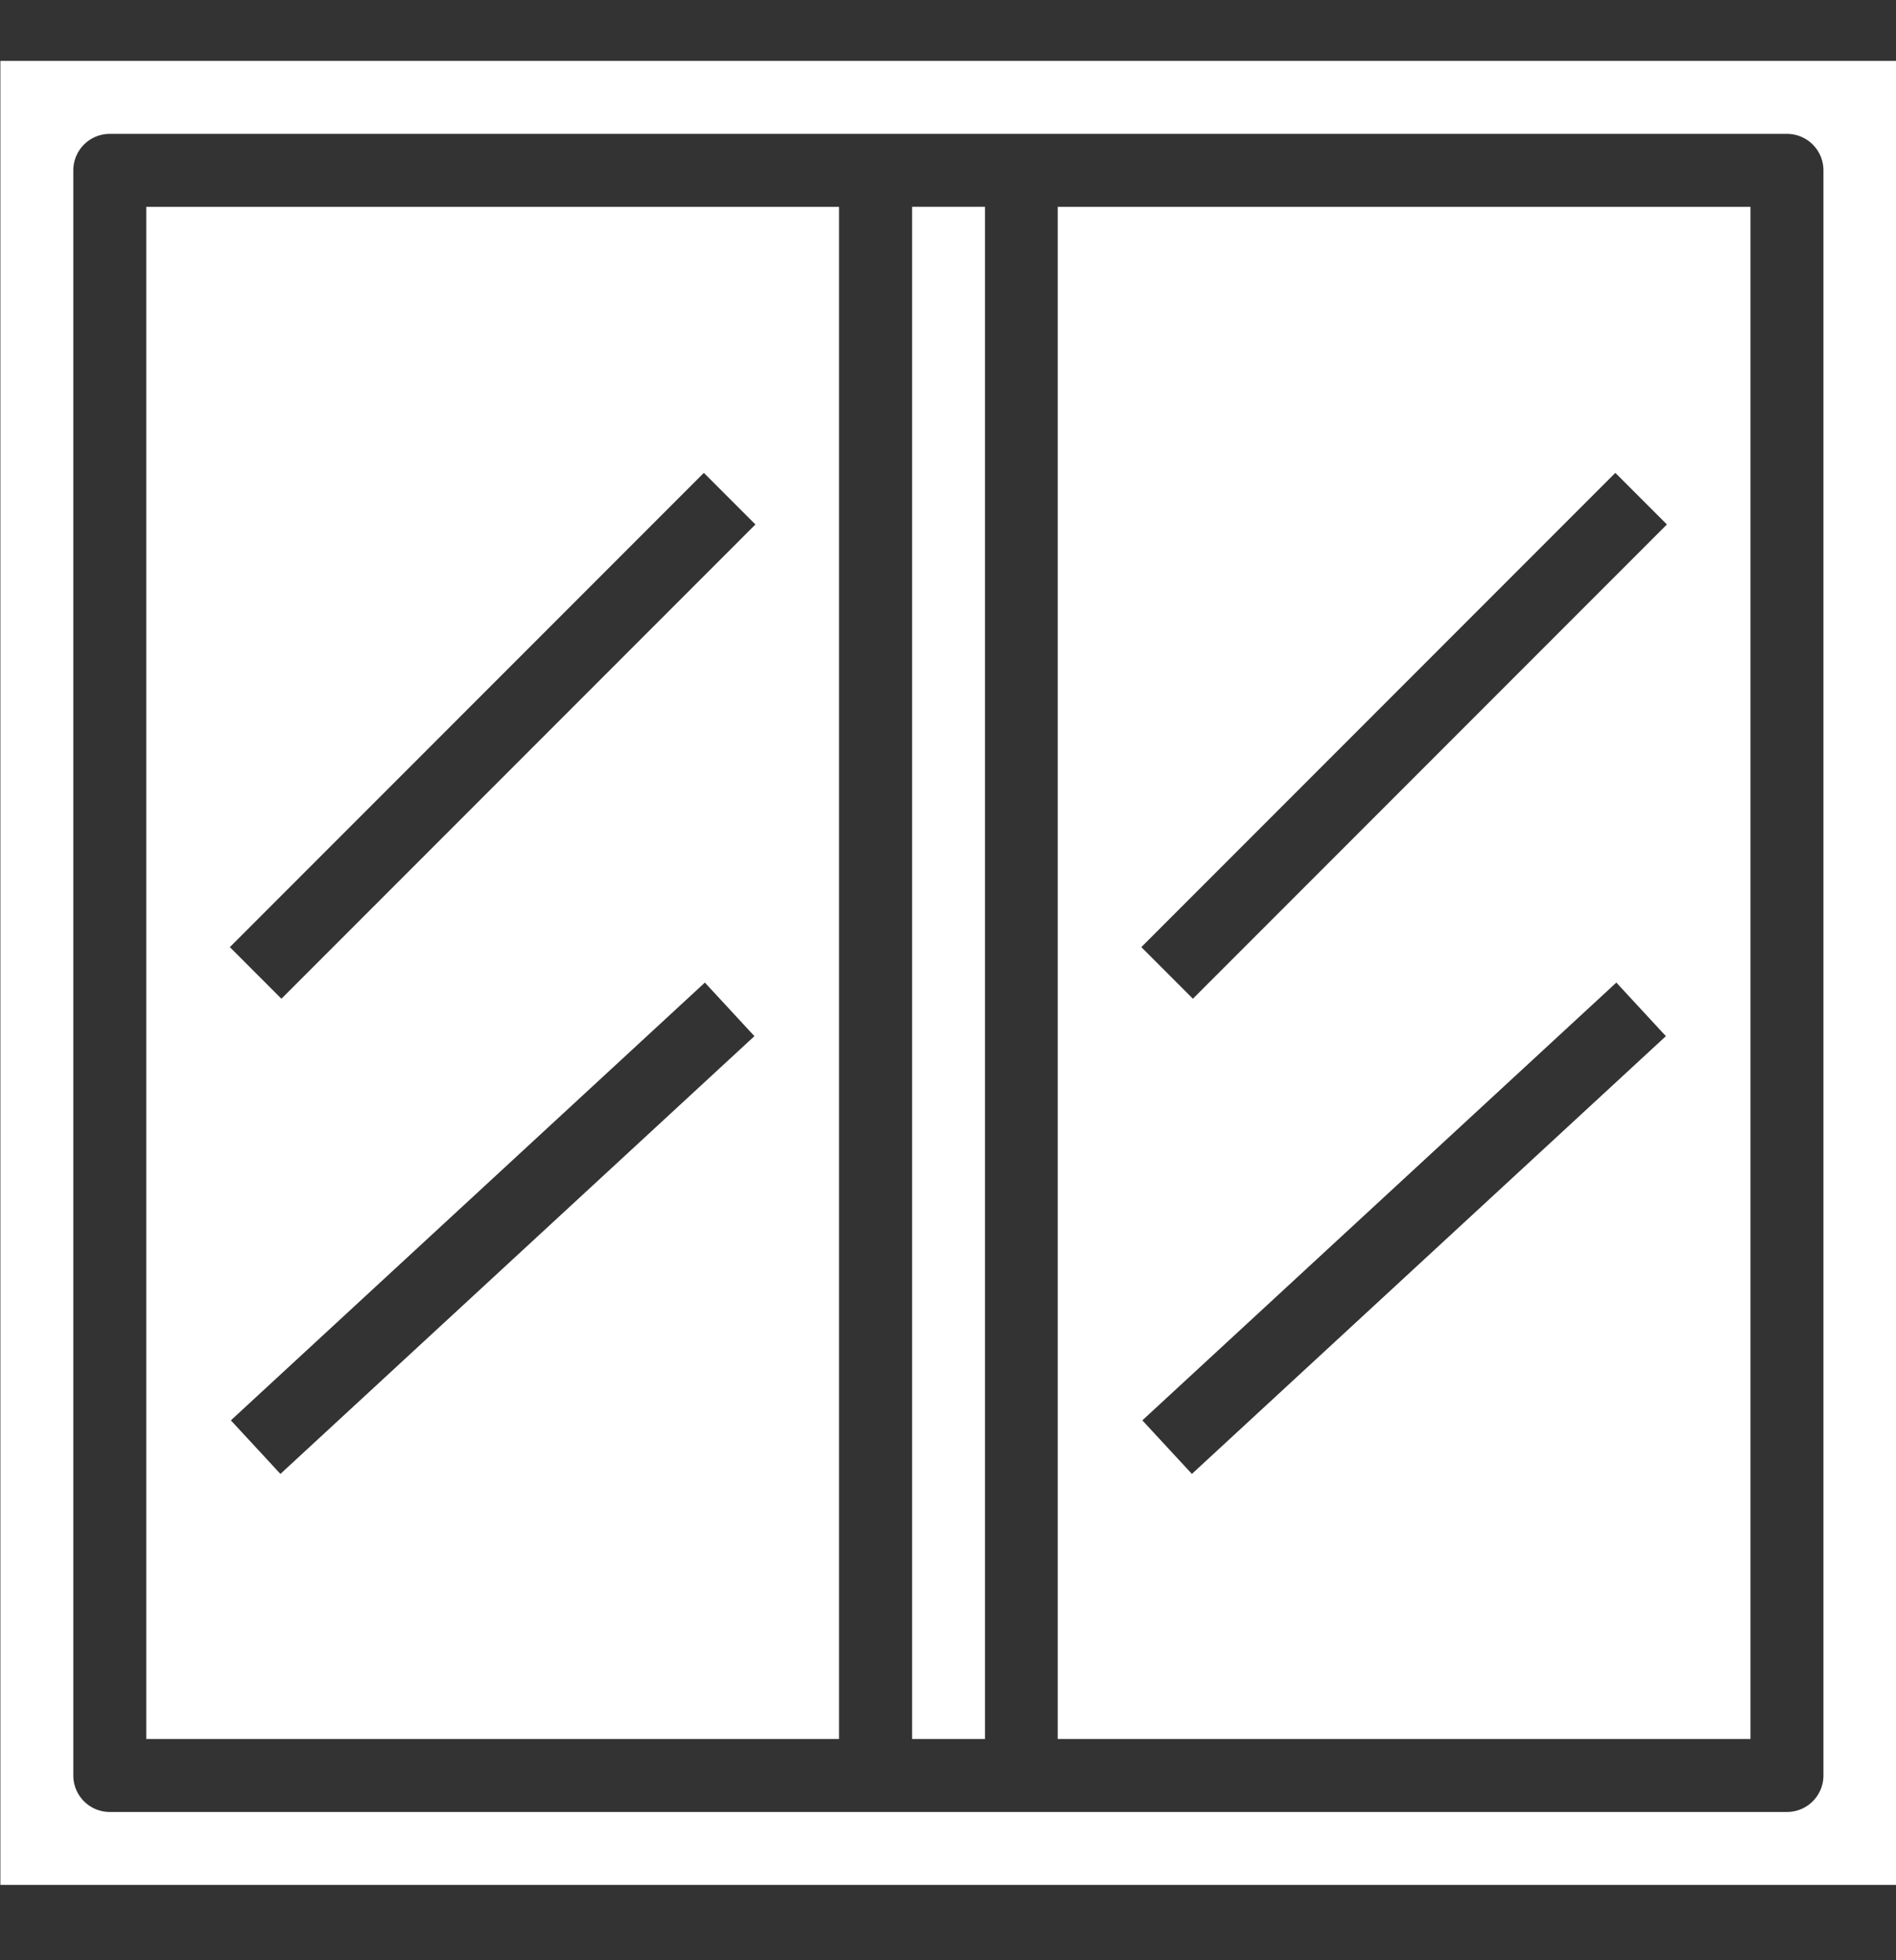
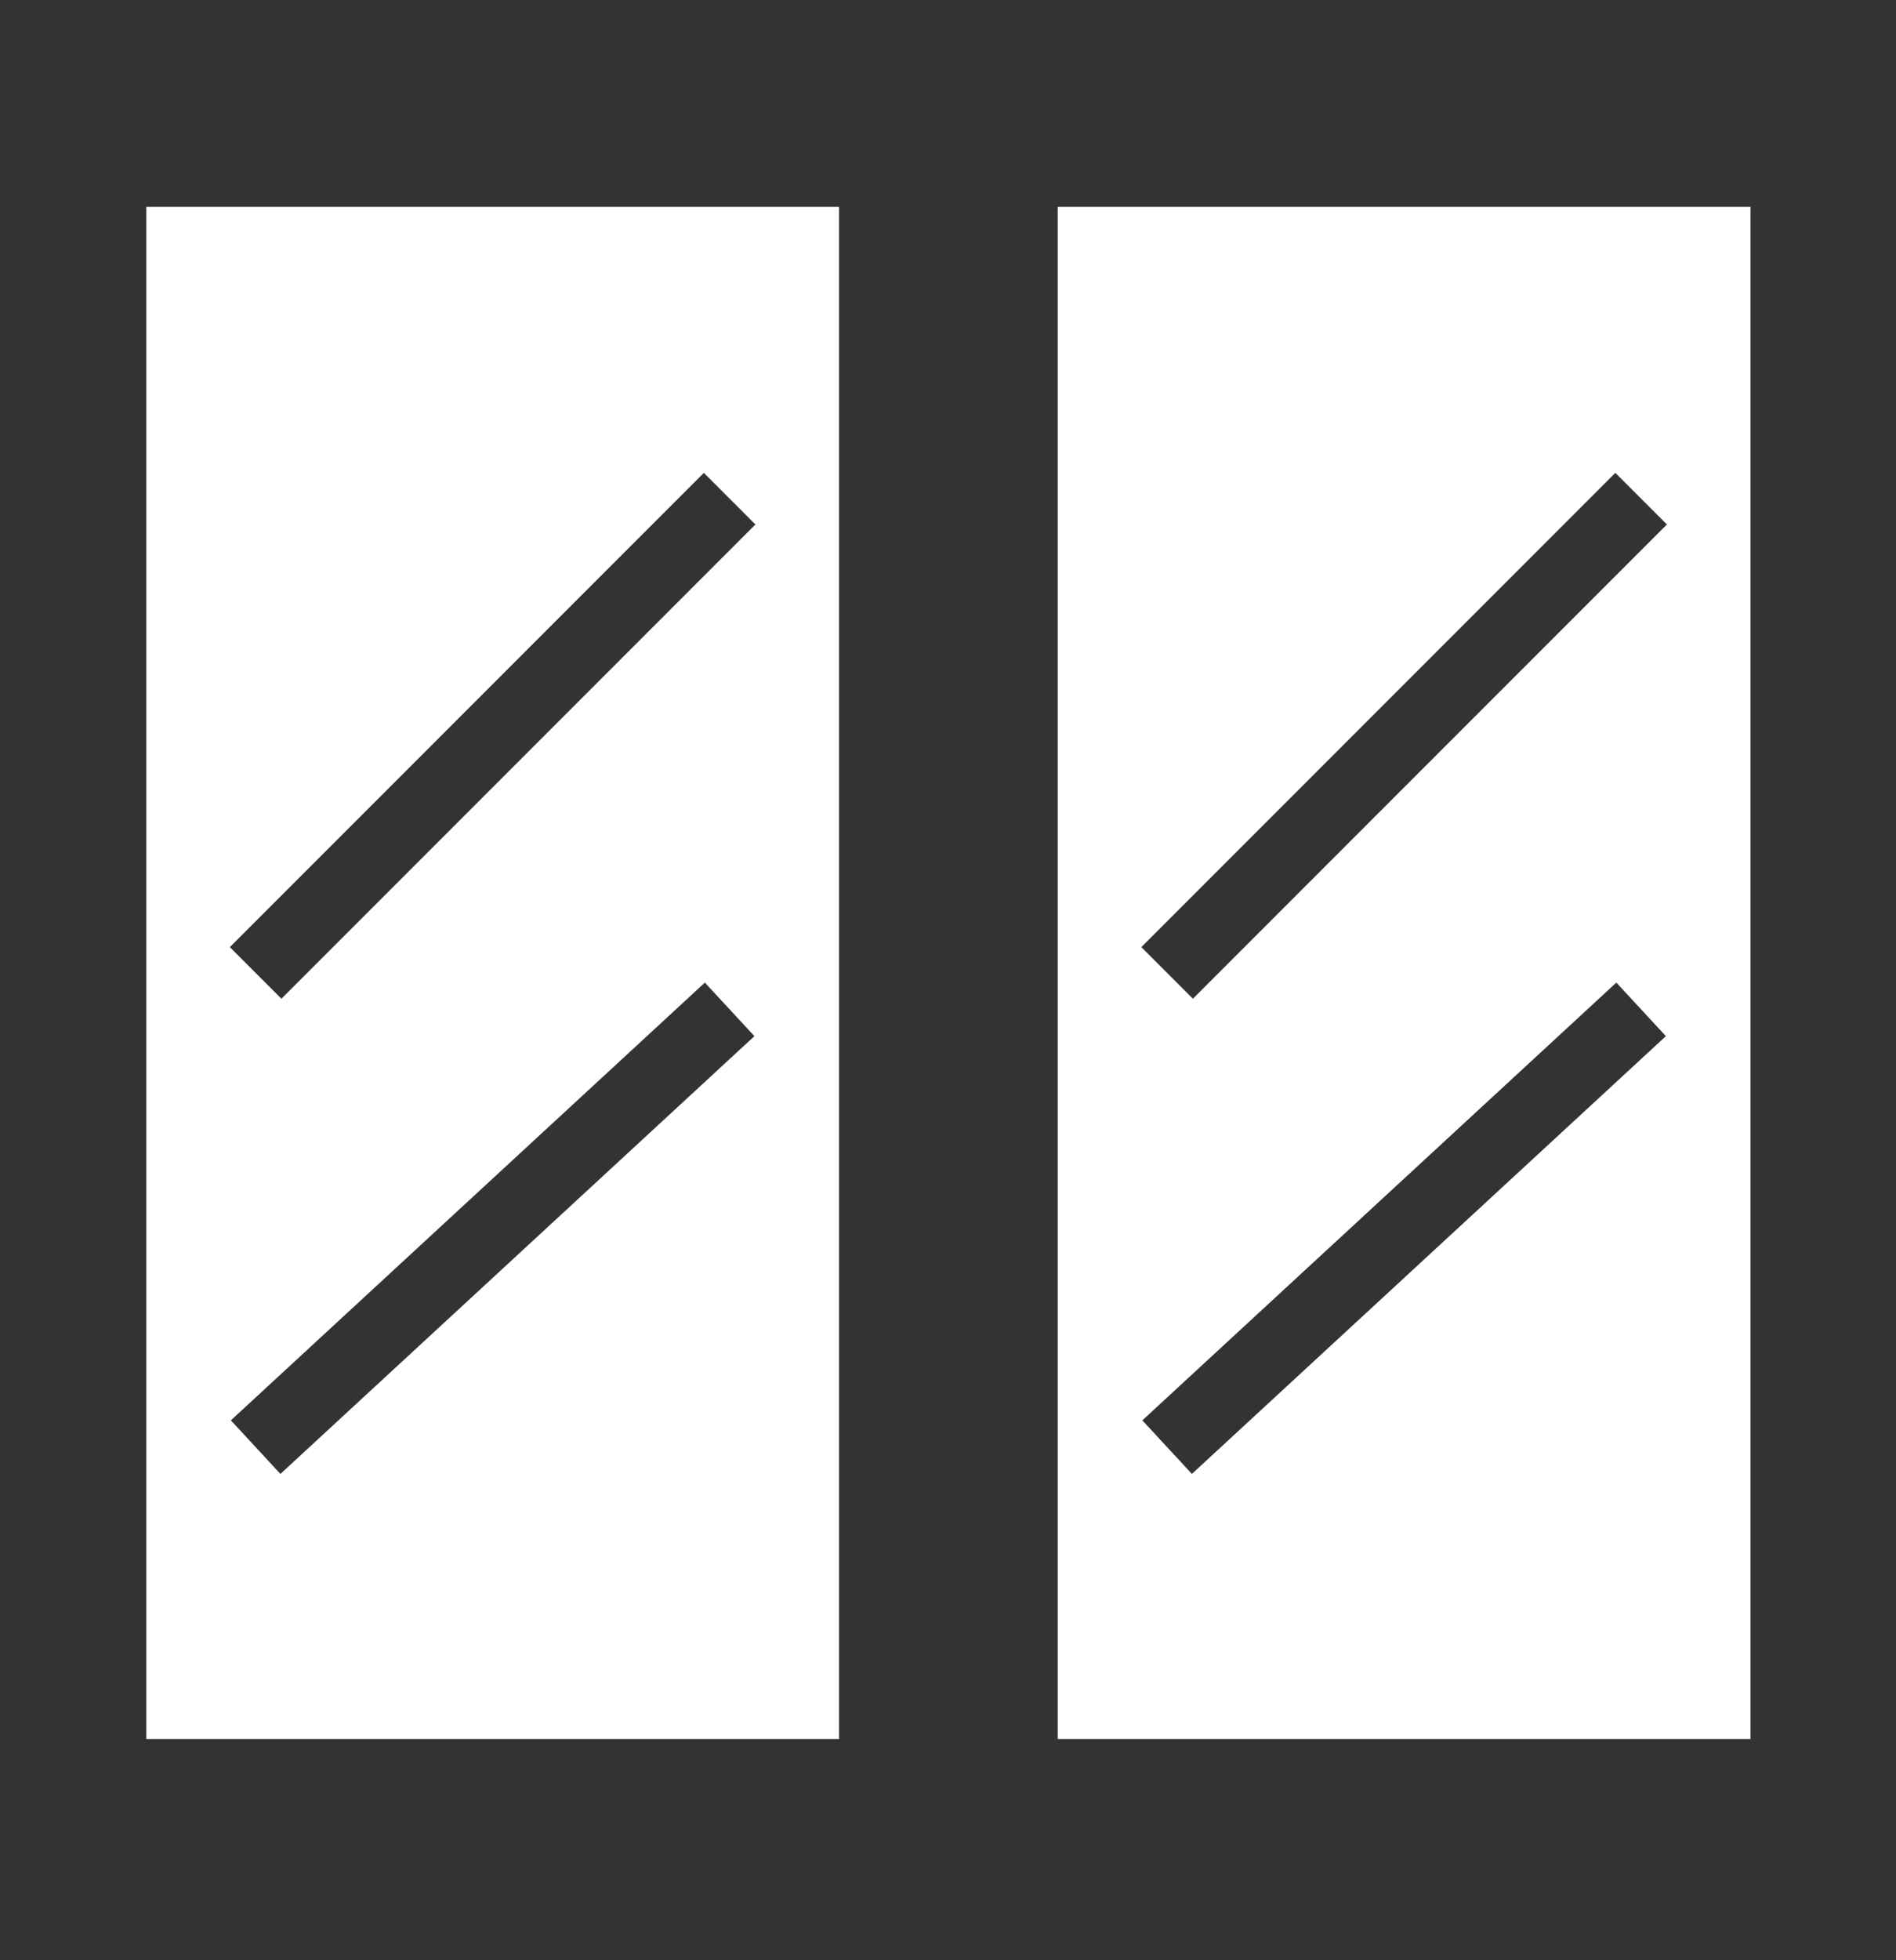
<svg xmlns="http://www.w3.org/2000/svg" width="30" height="31" viewBox="0 0 30 31" fill="none">
  <rect x="0" y="0" width="30" height="31" fill="#333333" stroke="none" />
  <g clip-path="url(#a)" fill="#fff">
-     <path d="M14.432 3.27h1.153v24.231h-1.153zM2.314 27.501h10.962V3.271H2.314zm2.123-4.192-.784-.847 7.5-6.923.784.847zm6.7-15.831.816.816-7.5 7.5-.816-.816zm5.599 20.023h10.962V3.271H16.736zm2.123-4.192-.784-.847 7.5-6.923.784.847zm6.7-15.831.816.816-7.5 7.5-.816-.816z" />
-     <path d="M30.006.963h-30v28.846h30zm-1.154 27.115a.577.577 0 0 1-.577.577H1.737a.577.577 0 0 1-.577-.577V2.694a.577.577 0 0 1 .577-.577h26.538a.577.577 0 0 1 .577.577z" />
+     <path d="M14.432 3.27h1.153h-1.153zM2.314 27.501h10.962V3.271H2.314zm2.123-4.192-.784-.847 7.5-6.923.784.847zm6.7-15.831.816.816-7.5 7.5-.816-.816zm5.599 20.023h10.962V3.271H16.736zm2.123-4.192-.784-.847 7.5-6.923.784.847zm6.7-15.831.816.816-7.5 7.5-.816-.816z" />
  </g>
  <defs>
    <clipPath id="a">
      <path fill="#fff" d="M.006.386h30v30h-30z" />
    </clipPath>
  </defs>
</svg>